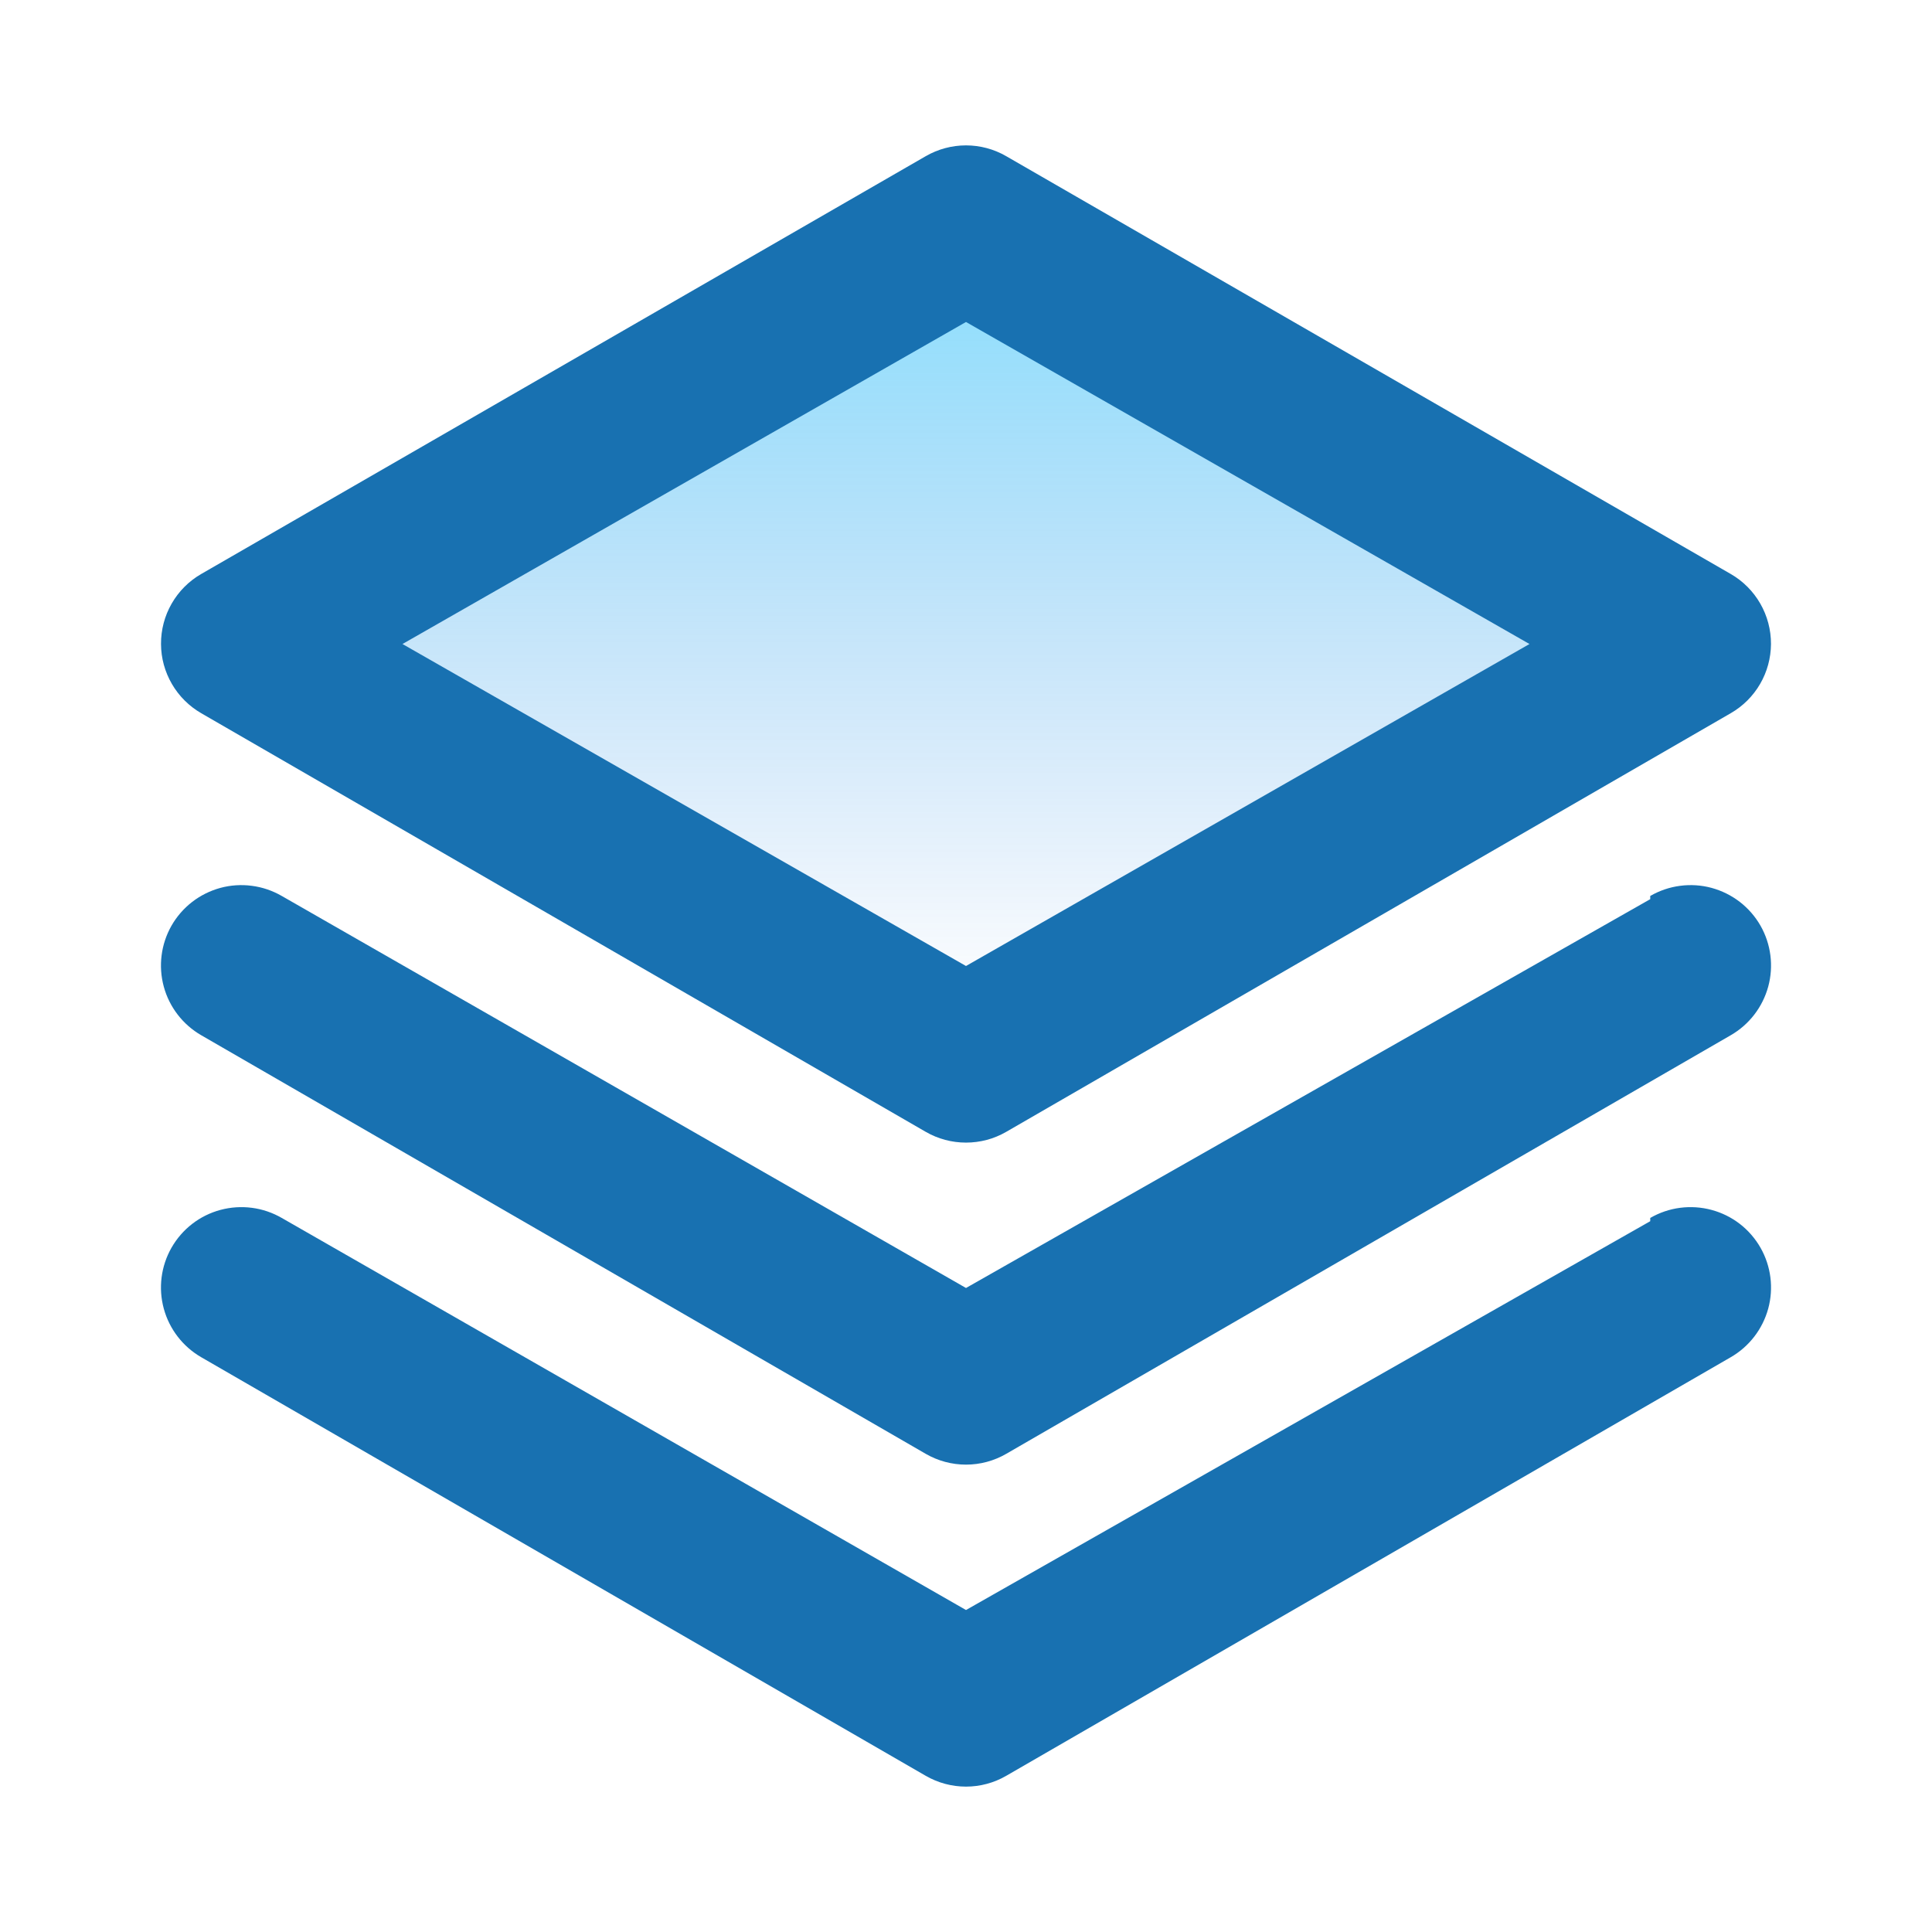
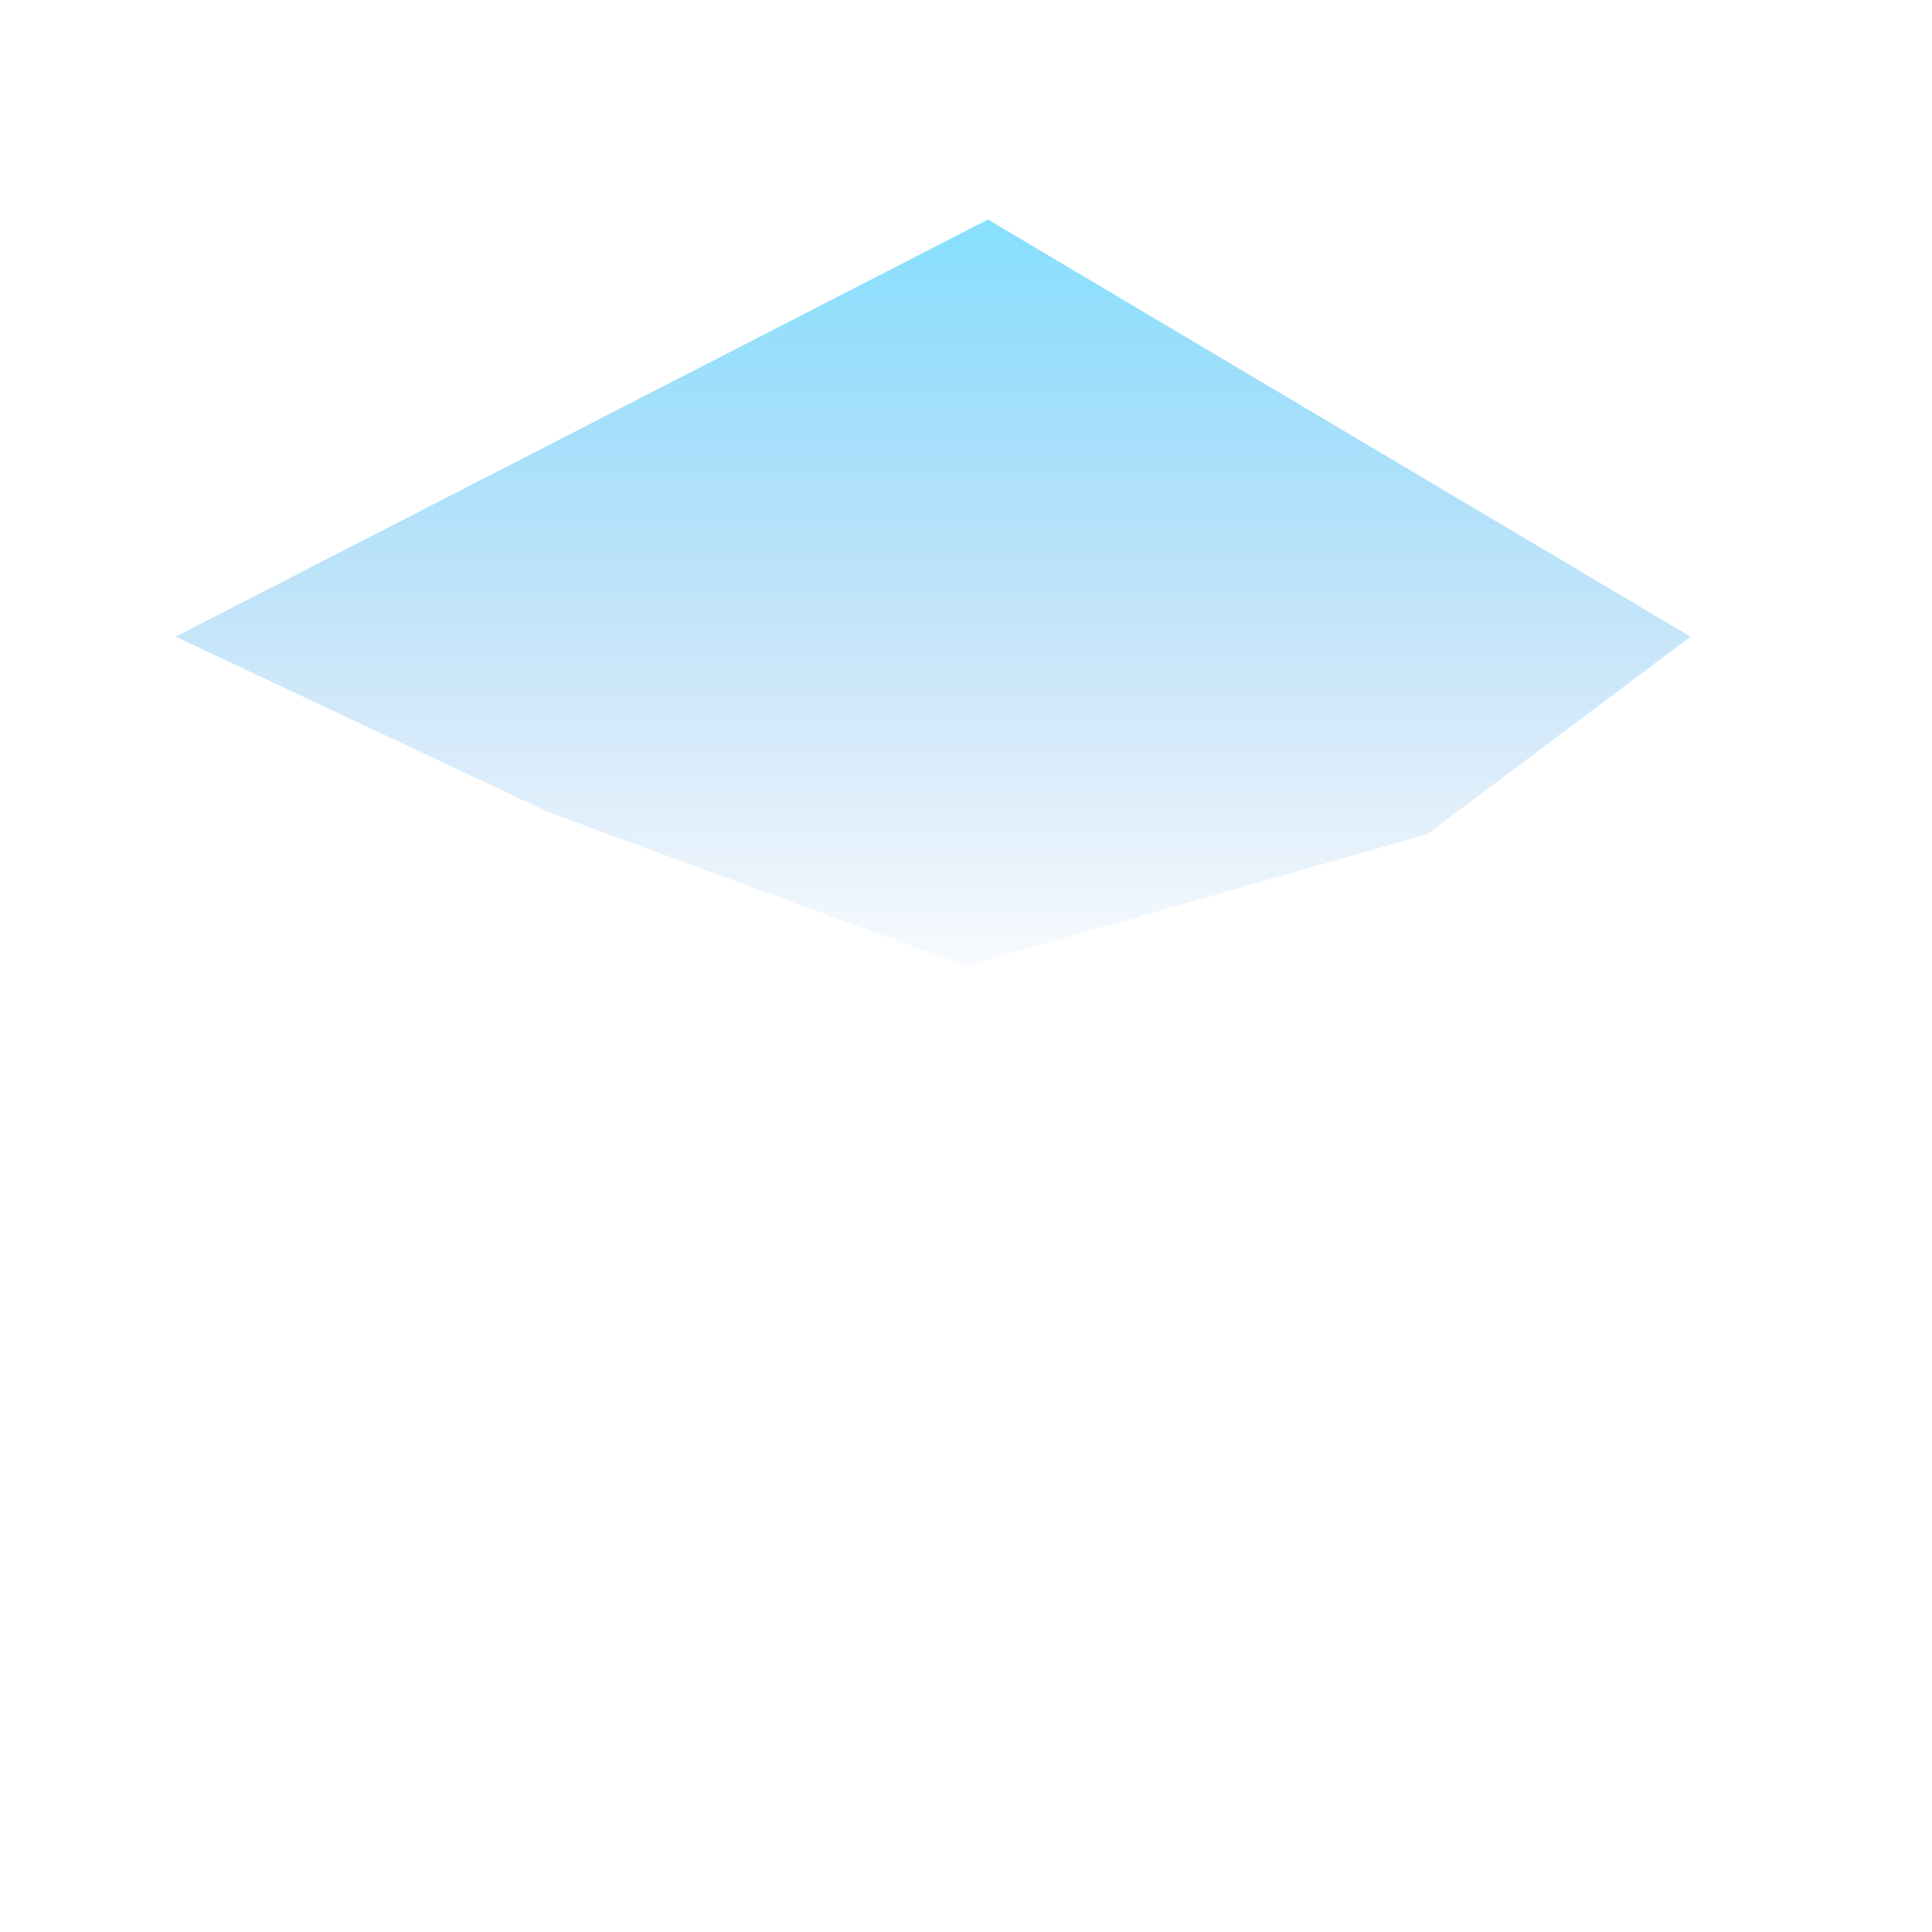
<svg xmlns="http://www.w3.org/2000/svg" width="44" height="44" viewBox="0 0 44 44" fill="none">
  <g style="mix-blend-mode:multiply" opacity="0.5">
    <path d="M4 14.5L22.5 5L38.5 14.5L32.5 19L22 22L12.5 18.5L4 14.5Z" fill="url(#paint0_linear)" />
  </g>
-   <path d="M4.583 16.243L21.083 25.777C21.362 25.938 21.678 26.022 22 26.022C22.322 26.022 22.638 25.938 22.916 25.777L39.416 16.243C39.694 16.083 39.924 15.854 40.085 15.577C40.246 15.3 40.331 14.987 40.333 14.667C40.334 14.344 40.25 14.026 40.089 13.746C39.928 13.466 39.696 13.233 39.416 13.072L22.916 3.557C22.638 3.396 22.322 3.311 22 3.311C21.678 3.311 21.362 3.396 21.083 3.557L4.583 13.072C4.303 13.233 4.071 13.466 3.91 13.746C3.749 14.026 3.665 14.344 3.667 14.667C3.668 14.987 3.754 15.3 3.915 15.577C4.076 15.854 4.306 16.083 4.583 16.243ZM22 7.333L34.833 14.667L22 22L9.166 14.667L22 7.333ZM37.583 20.478L22 29.333L6.417 20.405C6.207 20.284 5.976 20.205 5.736 20.174C5.497 20.142 5.253 20.158 5.019 20.221C4.786 20.285 4.567 20.393 4.376 20.541C4.185 20.689 4.025 20.873 3.905 21.083C3.666 21.504 3.603 22.003 3.73 22.47C3.857 22.937 4.164 23.335 4.583 23.577L21.083 33.11C21.362 33.271 21.678 33.356 22 33.356C22.322 33.356 22.638 33.271 22.916 33.11L39.416 23.577C39.836 23.335 40.142 22.937 40.27 22.47C40.397 22.003 40.334 21.504 40.095 21.083C39.975 20.873 39.815 20.689 39.624 20.541C39.432 20.393 39.214 20.285 38.98 20.221C38.747 20.158 38.503 20.142 38.263 20.174C38.024 20.205 37.792 20.284 37.583 20.405V20.478ZM37.583 27.812L22 36.667L6.417 27.738C6.207 27.617 5.976 27.538 5.736 27.507C5.497 27.476 5.253 27.492 5.019 27.555C4.786 27.618 4.567 27.726 4.376 27.874C4.185 28.022 4.025 28.207 3.905 28.417C3.666 28.838 3.603 29.336 3.73 29.803C3.857 30.27 4.164 30.668 4.583 30.91L21.083 40.443C21.362 40.604 21.678 40.689 22 40.689C22.322 40.689 22.638 40.604 22.916 40.443L39.416 30.91C39.836 30.668 40.142 30.27 40.27 29.803C40.397 29.336 40.334 28.838 40.095 28.417C39.975 28.207 39.815 28.022 39.624 27.874C39.432 27.726 39.214 27.618 38.98 27.555C38.747 27.492 38.503 27.476 38.263 27.507C38.024 27.538 37.792 27.617 37.583 27.738V27.812Z" fill="#1871B1" />
  <defs>
    <linearGradient id="paint0_linear" x1="22.5" y1="4" x2="22.5" y2="23" gradientUnits="userSpaceOnUse">
      <stop stop-color="#00C2FF" />
      <stop offset="1" stop-color="#0062D6" stop-opacity="0" />
    </linearGradient>
  </defs>
</svg>